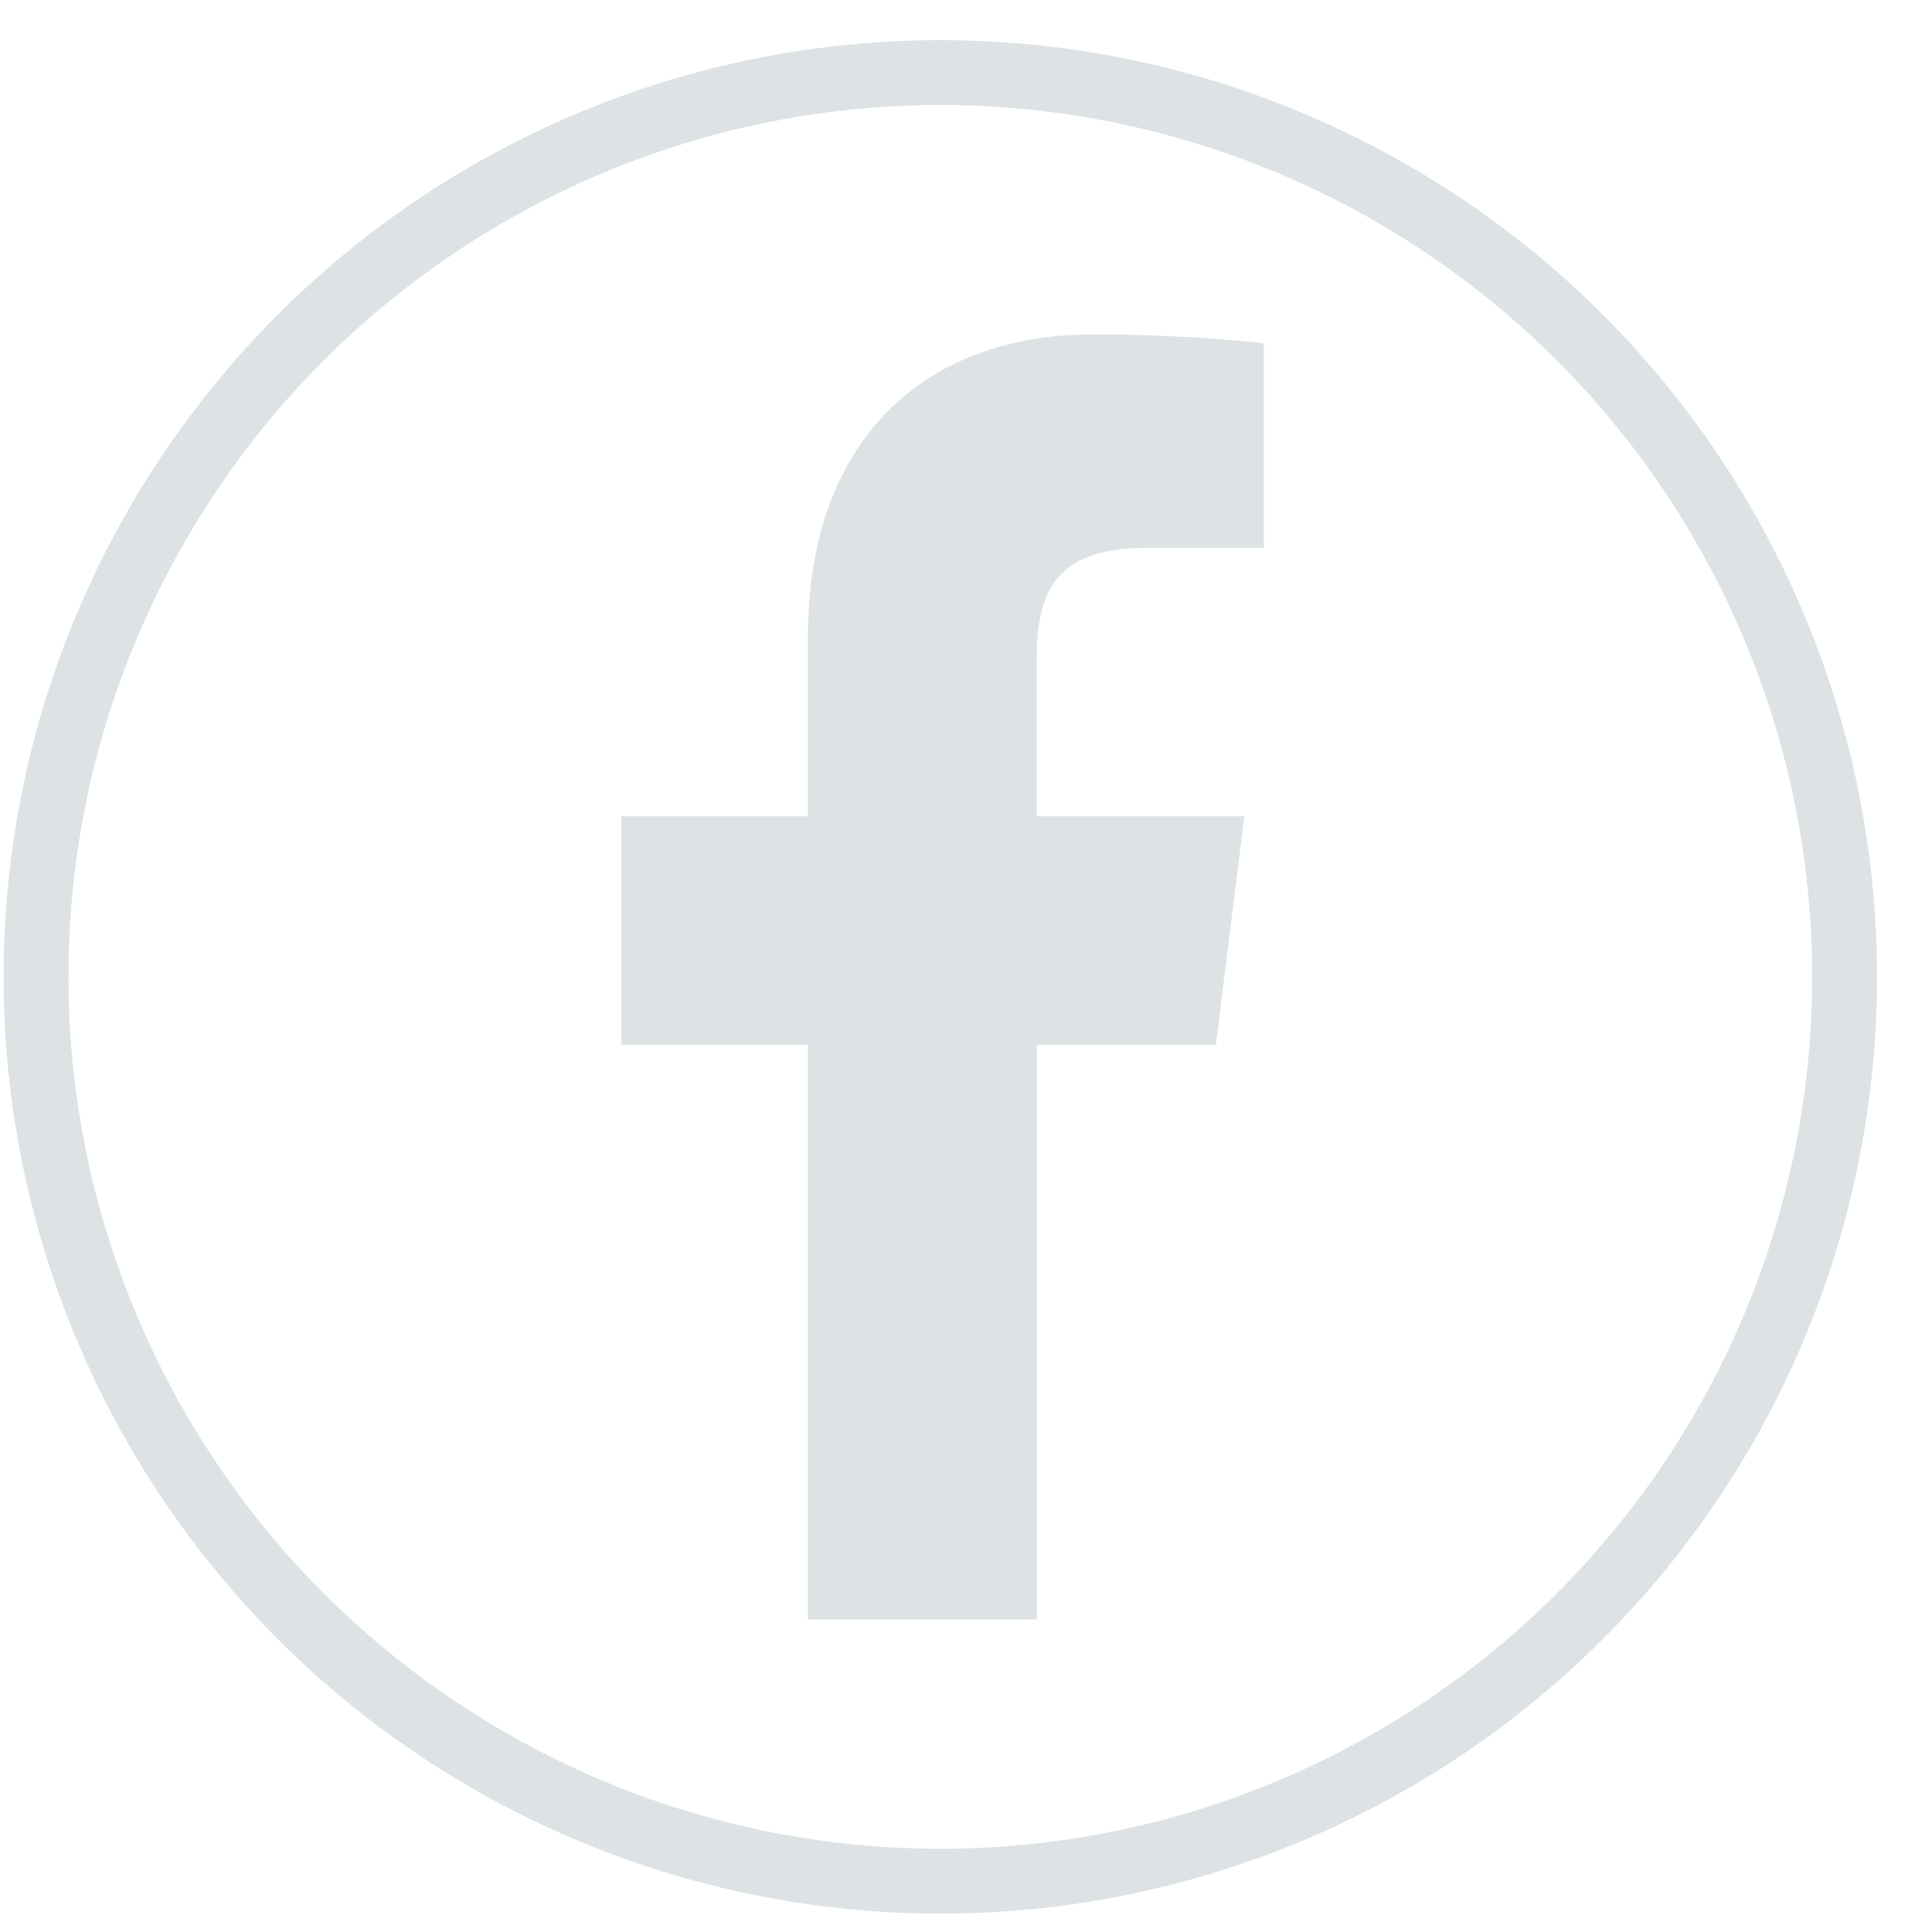
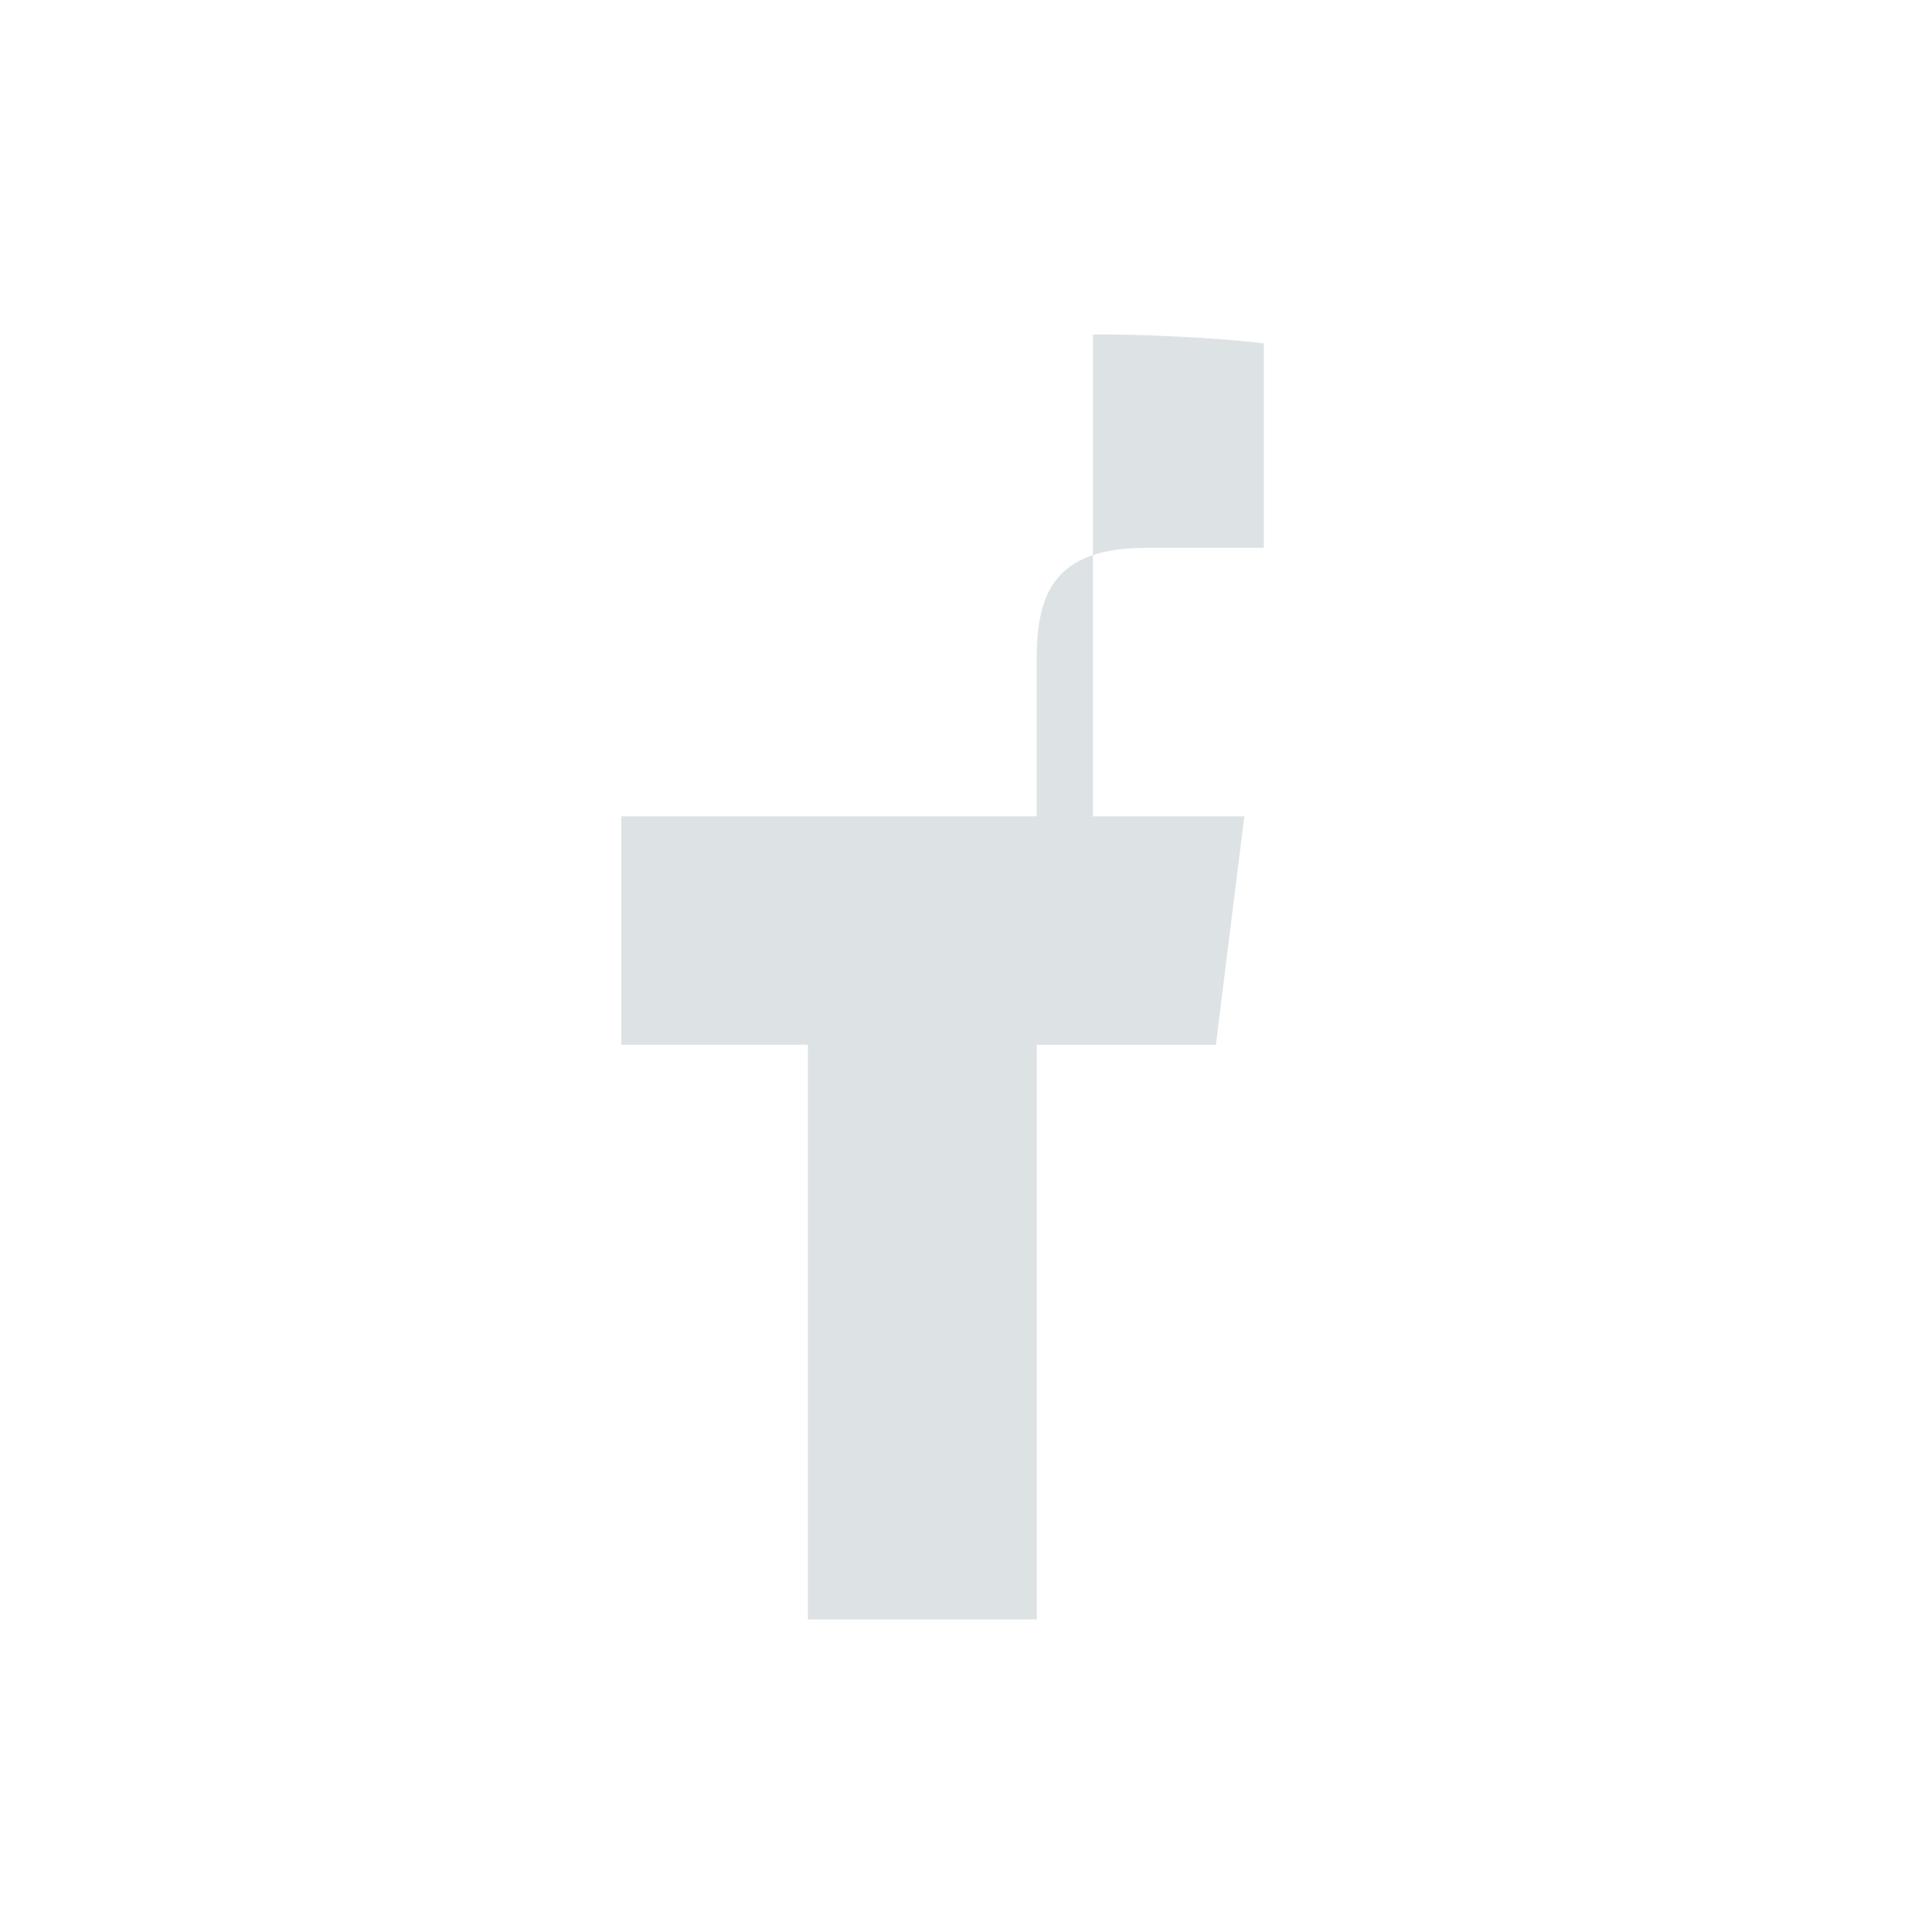
<svg xmlns="http://www.w3.org/2000/svg" width="33" height="33" viewBox="0 0 33 33" fill="none">
-   <path d="M19.584 9.357H21.587V5.866C21.242 5.819 20.053 5.712 18.668 5.712C15.779 5.712 13.8 7.529 13.8 10.869V13.943H10.611V17.845H13.8V27.662H17.709V17.846H20.768L21.254 13.944H17.708V11.256C17.709 10.129 18.012 9.357 19.584 9.357V9.357Z" fill="#DDE2E5" />
-   <circle cx="16.061" cy="16.686" r="15.446" stroke="#DDE2E5" stroke-width="1.108" />
+   <path d="M19.584 9.357H21.587V5.866C21.242 5.819 20.053 5.712 18.668 5.712V13.943H10.611V17.845H13.8V27.662H17.709V17.846H20.768L21.254 13.944H17.708V11.256C17.709 10.129 18.012 9.357 19.584 9.357V9.357Z" fill="#DDE2E5" />
</svg>